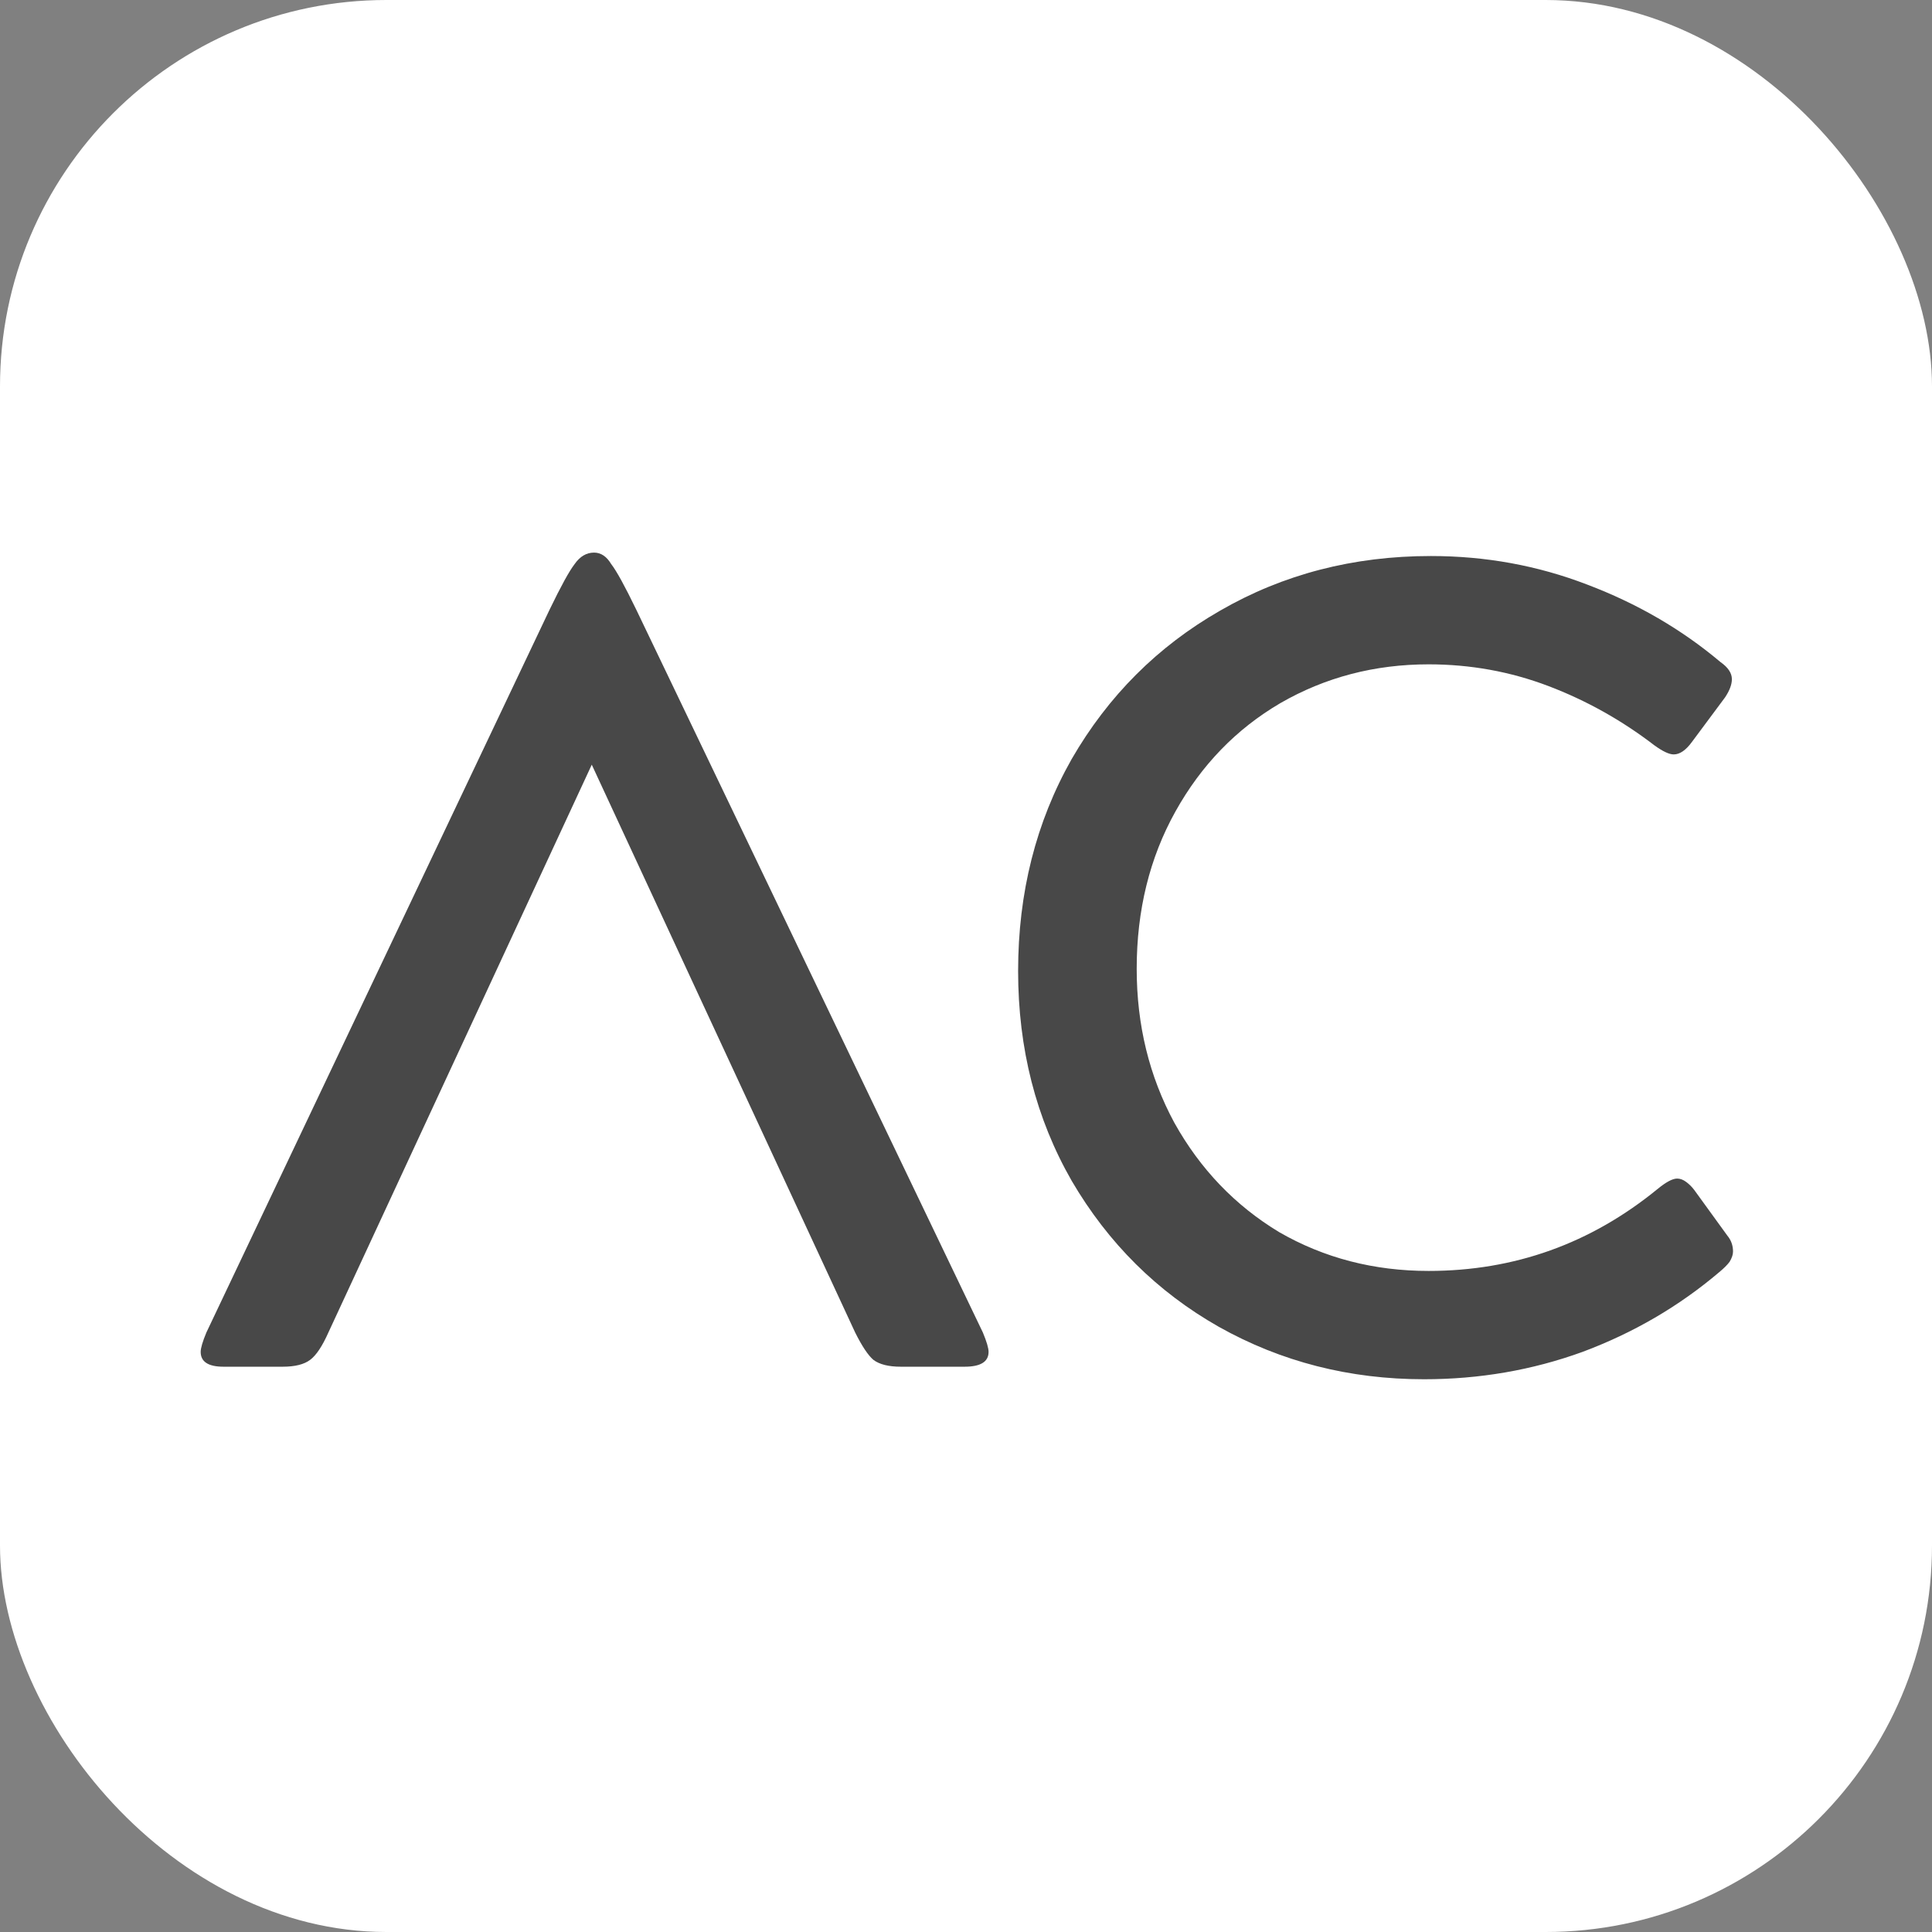
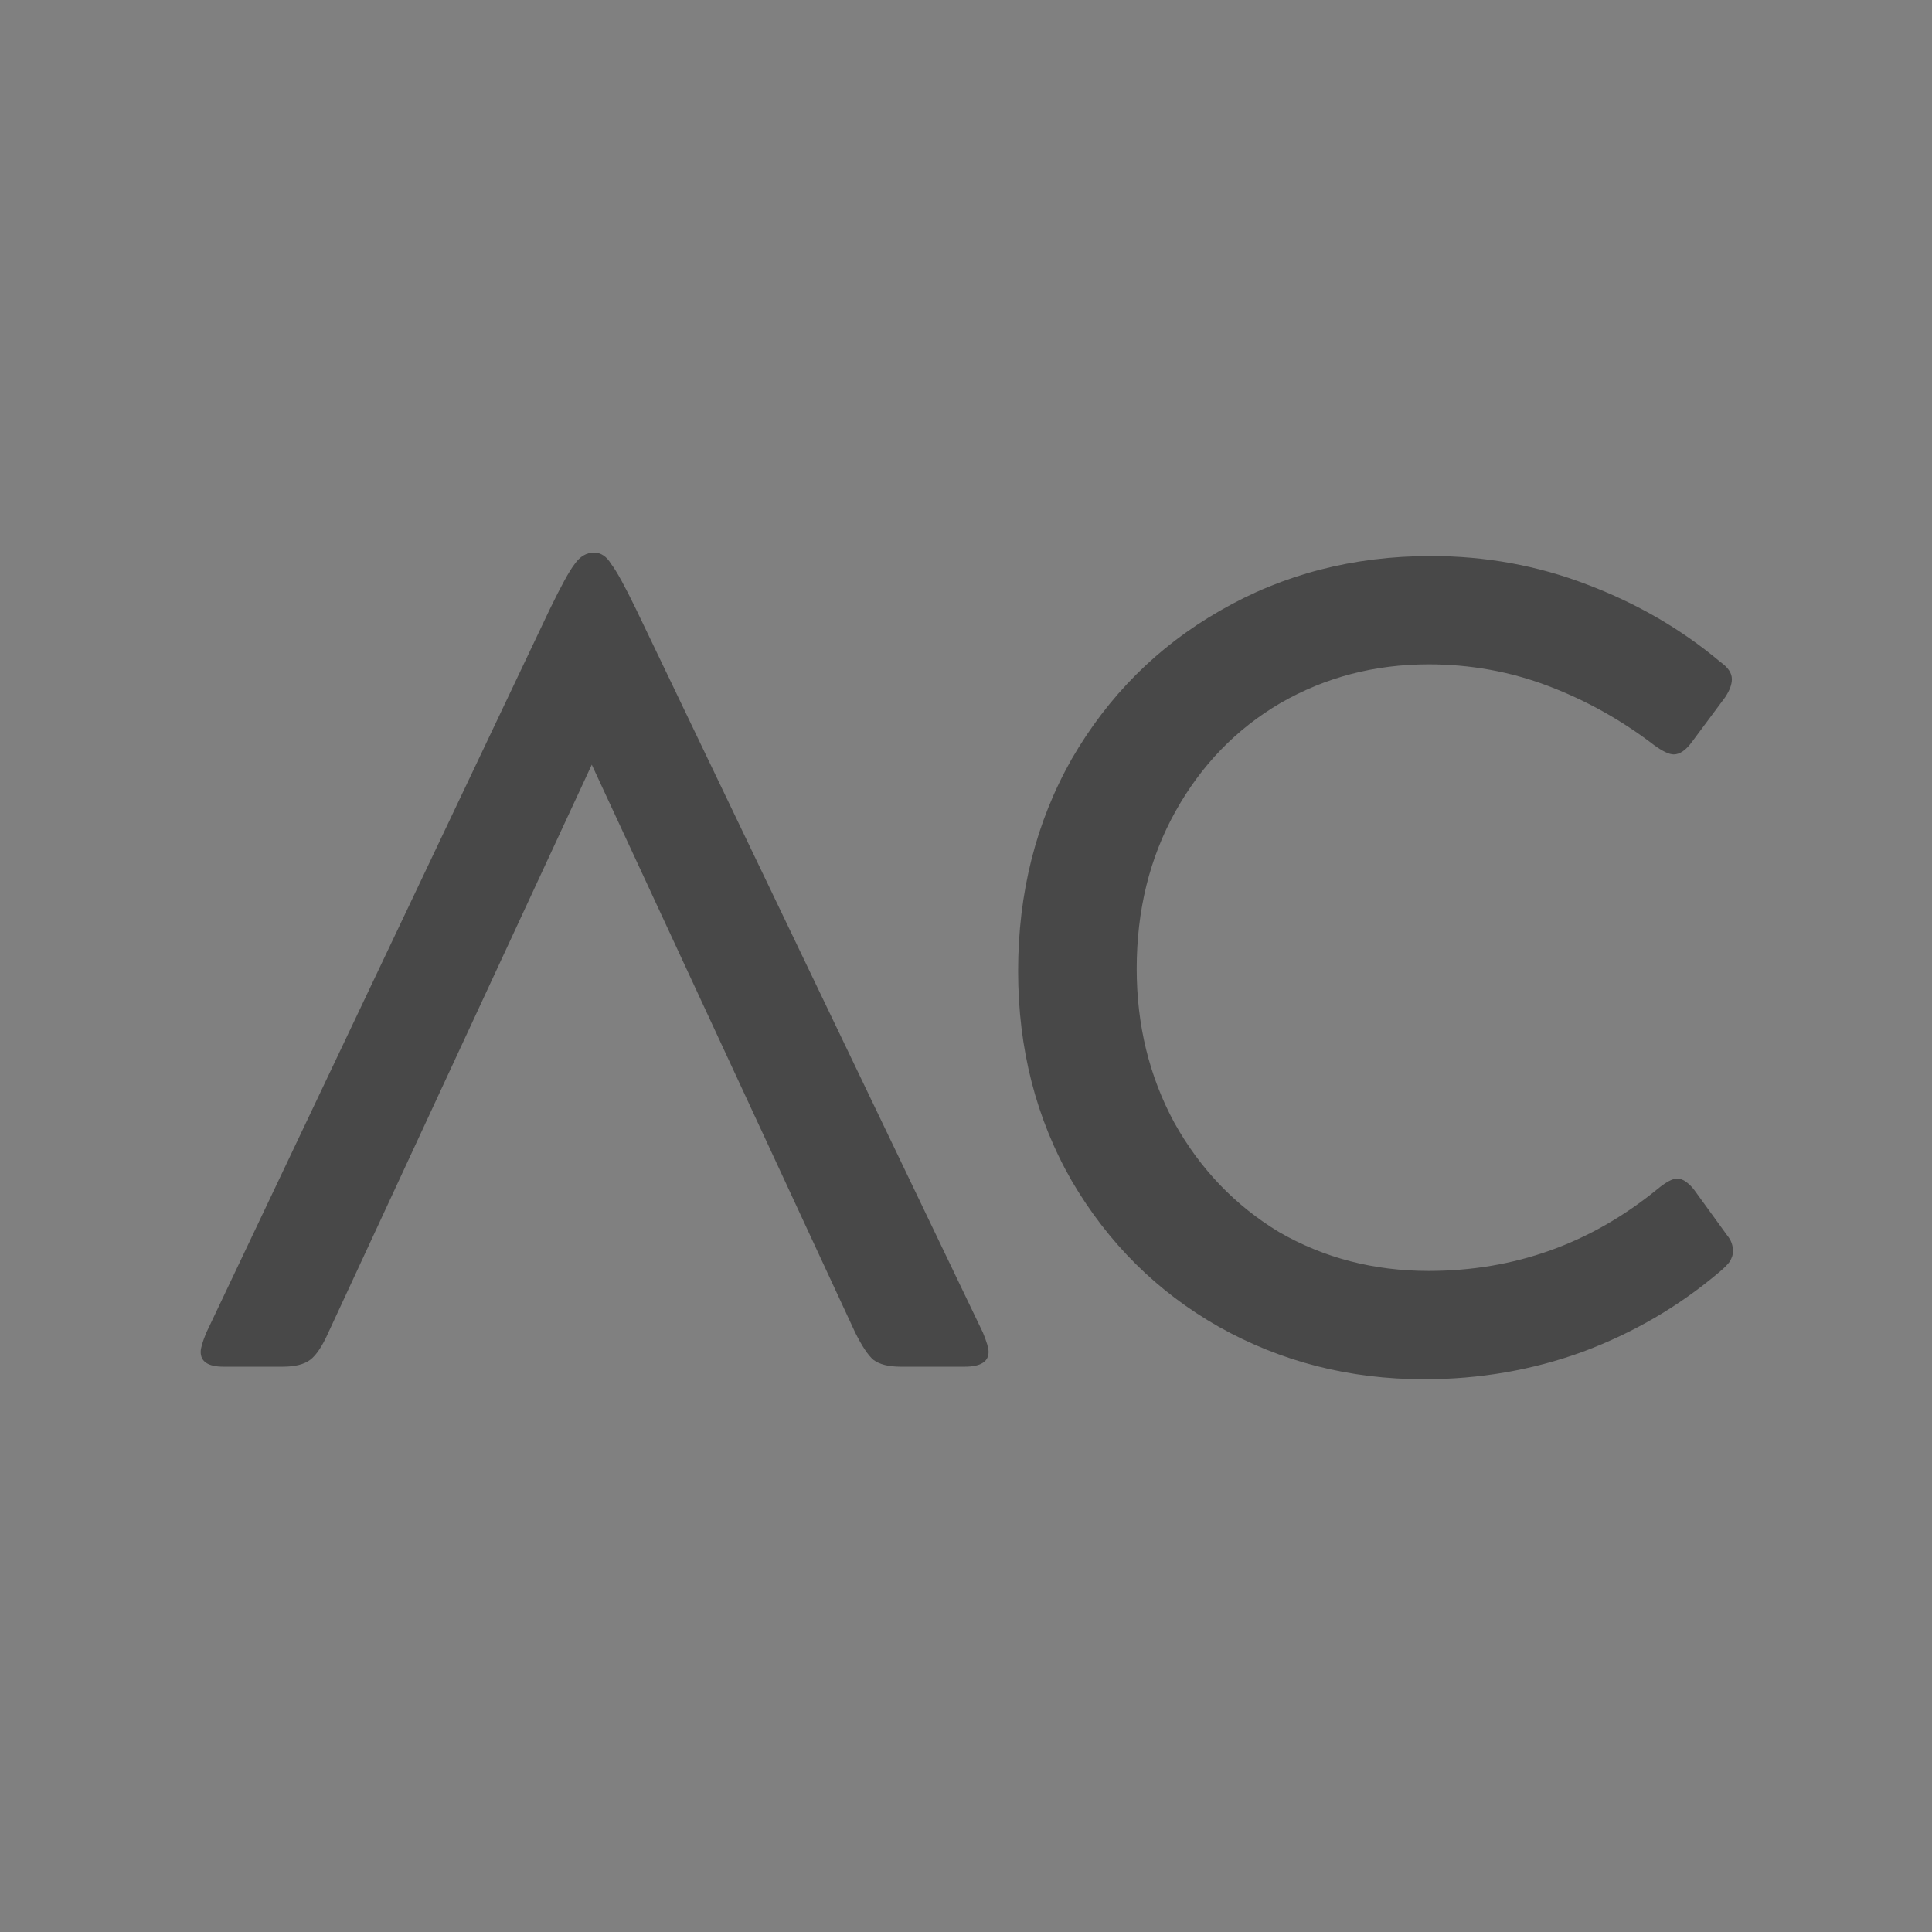
<svg xmlns="http://www.w3.org/2000/svg" version="1.1" width="1000" height="1000">
  <rect width="100%" height="100%" fill="#808080" stroke="none" />
-   <rect width="1000" height="1000" rx="200" ry="200" fill="#ffffff" />
  <g transform="matrix(7.143,0,0,7.143,97.324,285.968)">
    <svg version="1.1" width="112" height="60">
      <svg width="112" height="60" viewBox="0 0 112 60" fill="none">
        <path d="M10.171 56.521C9.73 57.513 9.29 58.174 8.849 58.504C8.408 58.835 7.747 59 6.866 59H2.57C1.468 59 0.917 58.642 0.917 57.926C0.917 57.651 1.055 57.182 1.33 56.521L26.2 4.14C27.026 2.432 27.632 1.33 28.017 0.835C28.403 0.284 28.871 0.008 29.422 0.008C29.917 0.008 30.331 0.284 30.661 0.835C31.047 1.33 31.652 2.432 32.479 4.14L57.596 56.521C57.871 57.182 58.009 57.651 58.009 57.926C58.009 58.642 57.43 59 56.274 59H51.647C50.766 59 50.105 58.835 49.664 58.504C49.278 58.174 48.838 57.513 48.342 56.521L29.256 15.376L10.171 56.521ZM89.894 52.06C96.118 52.06 101.654 50.077 106.501 46.111C107.107 45.615 107.575 45.367 107.905 45.367C108.126 45.367 108.346 45.45 108.566 45.615C108.787 45.781 108.979 45.973 109.145 46.194L111.541 49.499C111.816 49.829 111.954 50.215 111.954 50.655C111.954 50.876 111.871 51.123 111.706 51.399C111.541 51.619 111.293 51.867 110.962 52.142C108.043 54.621 104.738 56.549 101.048 57.926C97.412 59.248 93.584 59.909 89.564 59.909C84.165 59.909 79.208 58.642 74.692 56.108C70.23 53.575 66.677 50.049 64.034 45.533C61.445 41.016 60.15 35.949 60.15 30.33C60.15 24.657 61.445 19.535 64.034 14.963C66.677 10.391 70.258 6.811 74.774 4.222C79.346 1.578 84.441 0.256 90.059 0.256C94.025 0.256 97.798 0.945 101.378 2.322C105.014 3.699 108.236 5.572 111.045 7.94C111.596 8.326 111.871 8.739 111.871 9.179C111.871 9.565 111.706 10.006 111.375 10.501L108.979 13.724C108.539 14.329 108.098 14.632 107.657 14.632C107.327 14.632 106.859 14.412 106.253 13.972C103.884 12.154 101.323 10.722 98.569 9.675C95.815 8.629 92.923 8.105 89.894 8.105C85.983 8.105 82.403 9.042 79.153 10.915C75.959 12.787 73.425 15.404 71.552 18.764C69.679 22.123 68.743 25.924 68.743 30.165C68.743 34.241 69.652 37.959 71.469 41.319C73.342 44.679 75.876 47.323 79.071 49.251C82.32 51.123 85.928 52.06 89.894 52.06Z" fill="#484848" />
      </svg>
    </svg>
  </g>
</svg>